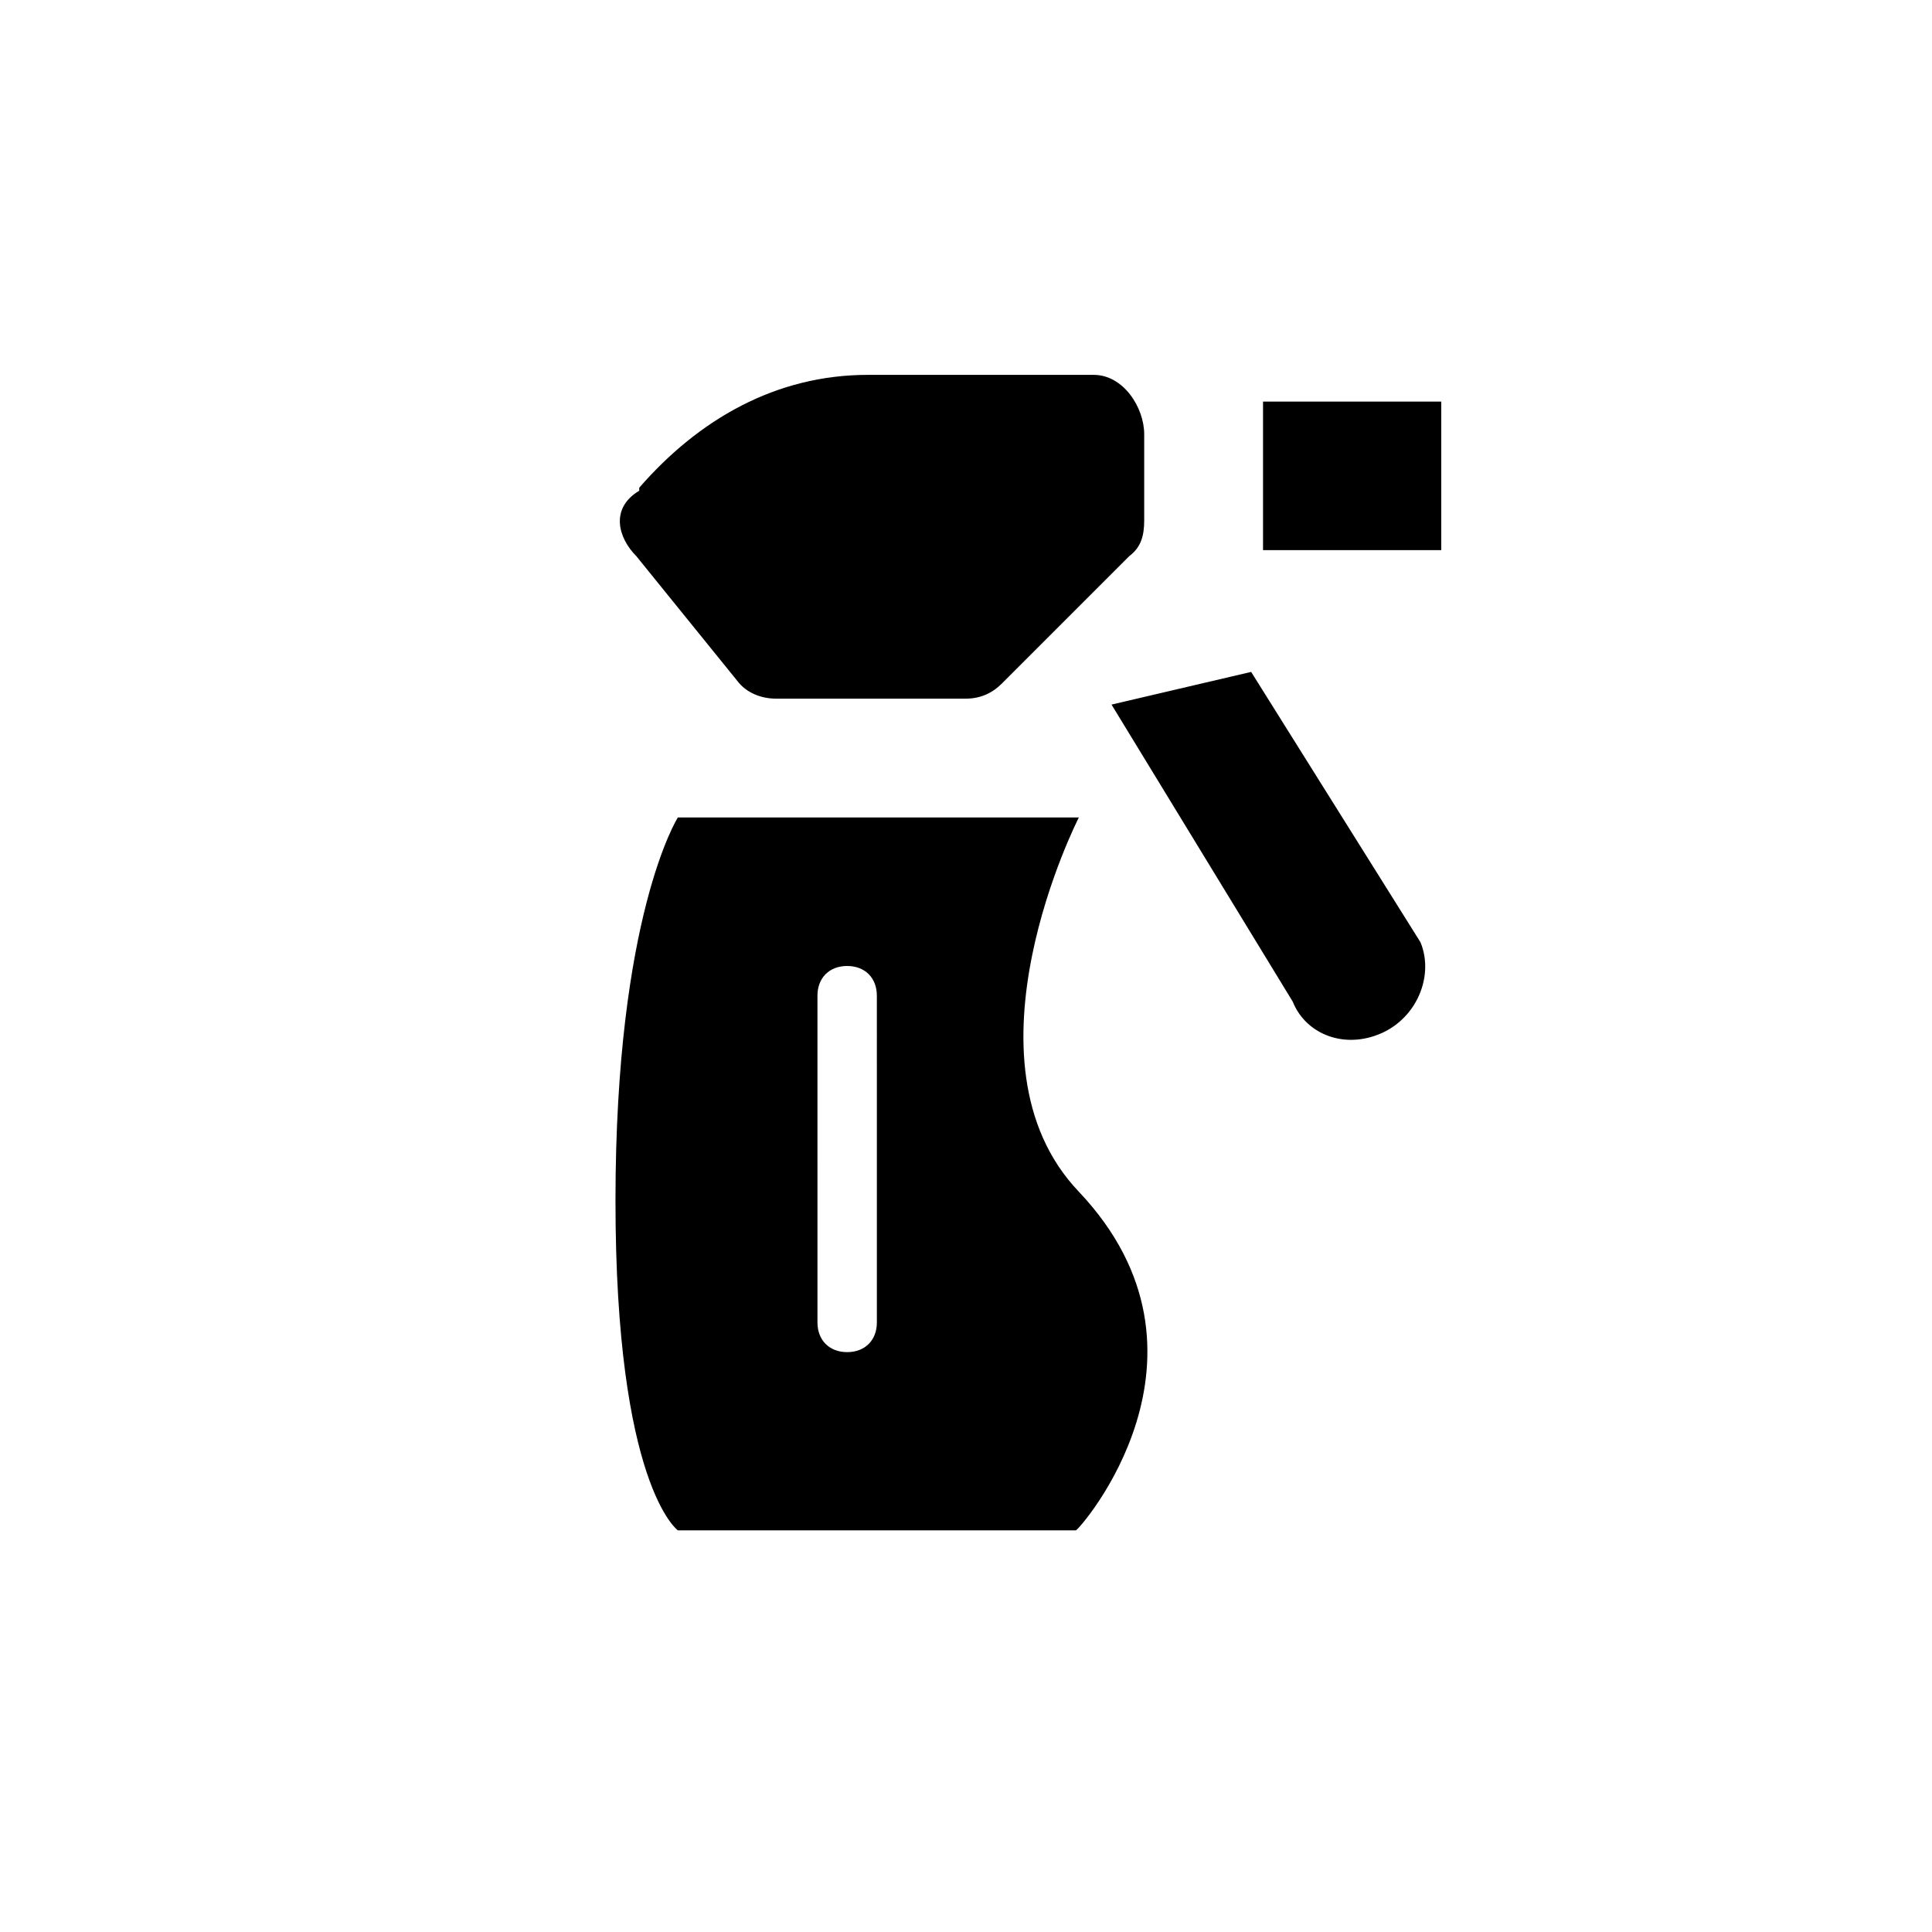
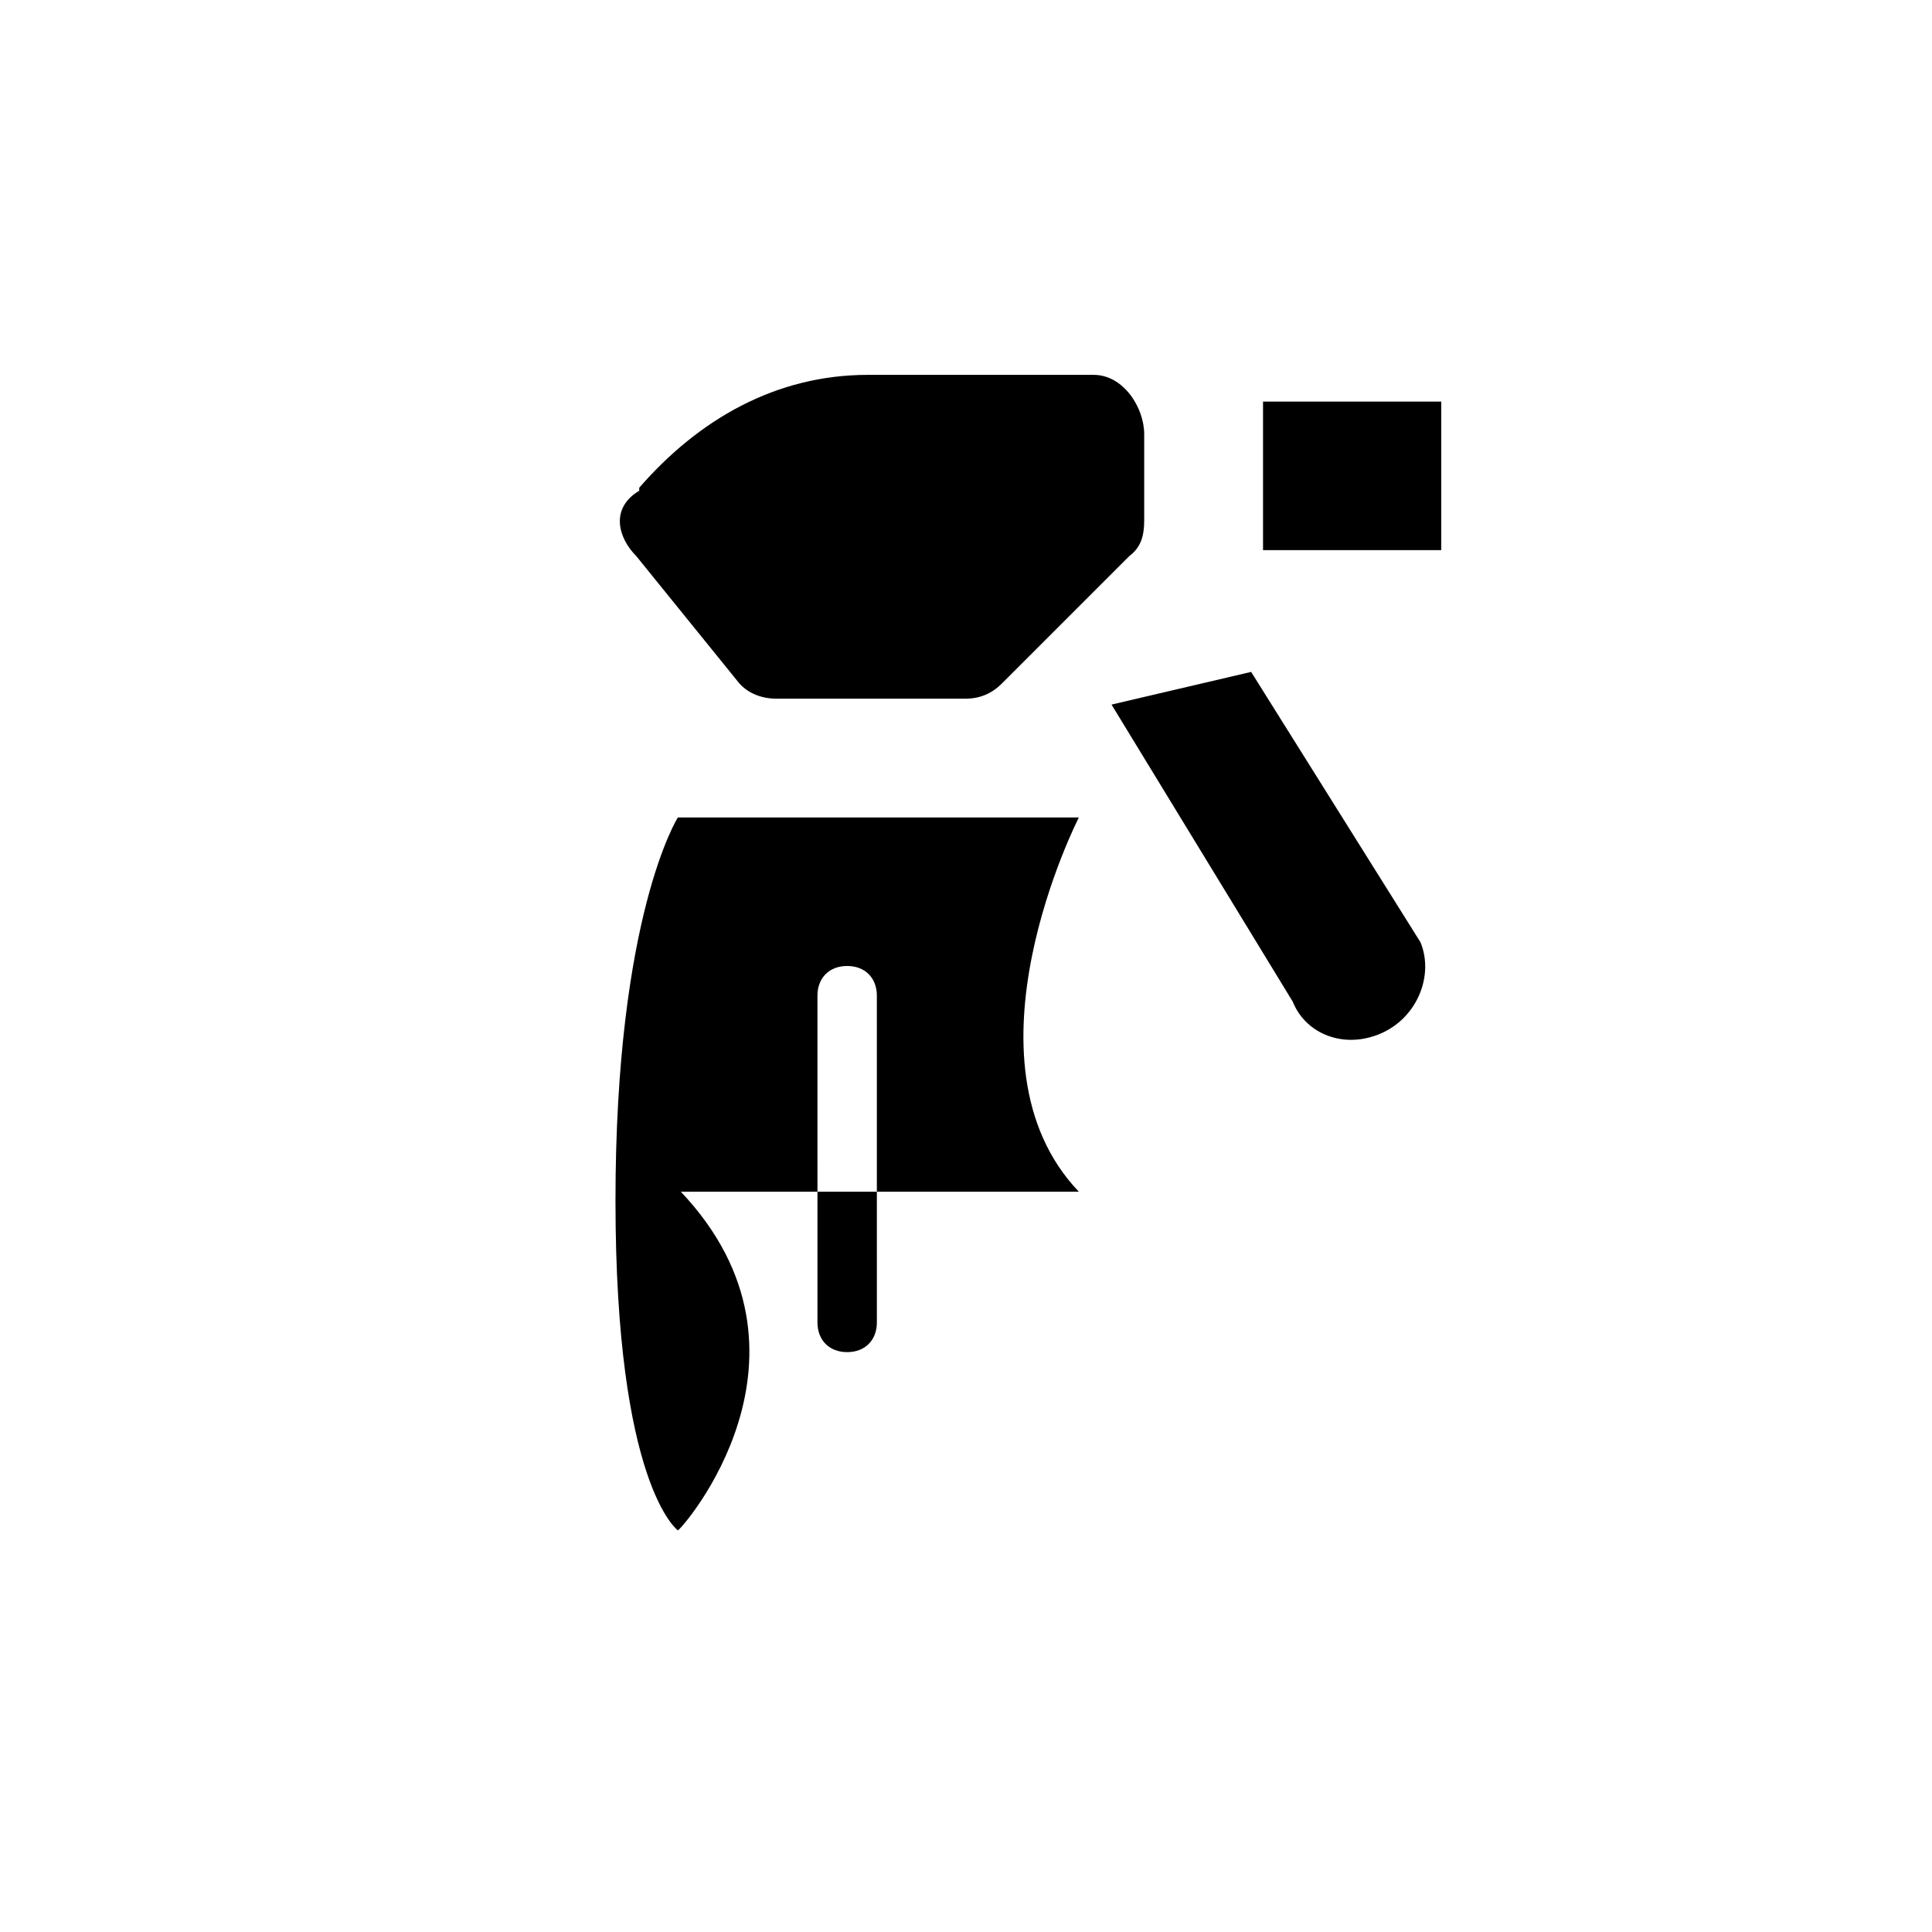
<svg xmlns="http://www.w3.org/2000/svg" fill="#000000" width="800px" height="800px" version="1.1" viewBox="144 144 512 512">
-   <path d="m429.91 459.82c-33.062-34.637 0-99.188 0-99.188h-106.27s-16.531 25.977-16.531 101.55c0 75.57 16.531 87.379 16.531 87.379h105.48c0.789 0 41.723-46.445 0.789-89.742zm-53.531 34.637c0 4.723-3.148 7.871-7.871 7.871-4.723 0-7.871-3.148-7.871-7.871l-0.004-86.59c0-4.723 3.148-7.871 7.871-7.871 4.723 0 7.871 3.148 7.871 7.871zm23.617-165.31h-50.383c-3.938 0-7.871-1.574-10.234-4.723l-26.766-33.062c-4.723-4.723-7.082-12.594 0.789-17.316v-0.789c15.742-18.105 36.211-29.914 60.613-29.914h59.828c7.871 0 13.383 8.66 13.383 15.742v22.828c0 3.938-0.789 7.086-3.938 9.445l-33.852 33.852c-2.359 2.363-5.508 3.938-9.441 3.938zm125.95-39.359h-47.23v-39.359h47.23zm-18.891 129.1c-8.66 2.363-17.32-1.574-20.469-9.445l-48.02-78.719 37-8.66 44.871 71.637c3.934 9.445-1.574 22.039-13.383 25.188z" />
+   <path d="m429.91 459.82c-33.062-34.637 0-99.188 0-99.188h-106.27s-16.531 25.977-16.531 101.55c0 75.57 16.531 87.379 16.531 87.379c0.789 0 41.723-46.445 0.789-89.742zm-53.531 34.637c0 4.723-3.148 7.871-7.871 7.871-4.723 0-7.871-3.148-7.871-7.871l-0.004-86.59c0-4.723 3.148-7.871 7.871-7.871 4.723 0 7.871 3.148 7.871 7.871zm23.617-165.31h-50.383c-3.938 0-7.871-1.574-10.234-4.723l-26.766-33.062c-4.723-4.723-7.082-12.594 0.789-17.316v-0.789c15.742-18.105 36.211-29.914 60.613-29.914h59.828c7.871 0 13.383 8.66 13.383 15.742v22.828c0 3.938-0.789 7.086-3.938 9.445l-33.852 33.852c-2.359 2.363-5.508 3.938-9.441 3.938zm125.95-39.359h-47.23v-39.359h47.23zm-18.891 129.1c-8.66 2.363-17.32-1.574-20.469-9.445l-48.02-78.719 37-8.66 44.871 71.637c3.934 9.445-1.574 22.039-13.383 25.188z" />
</svg>